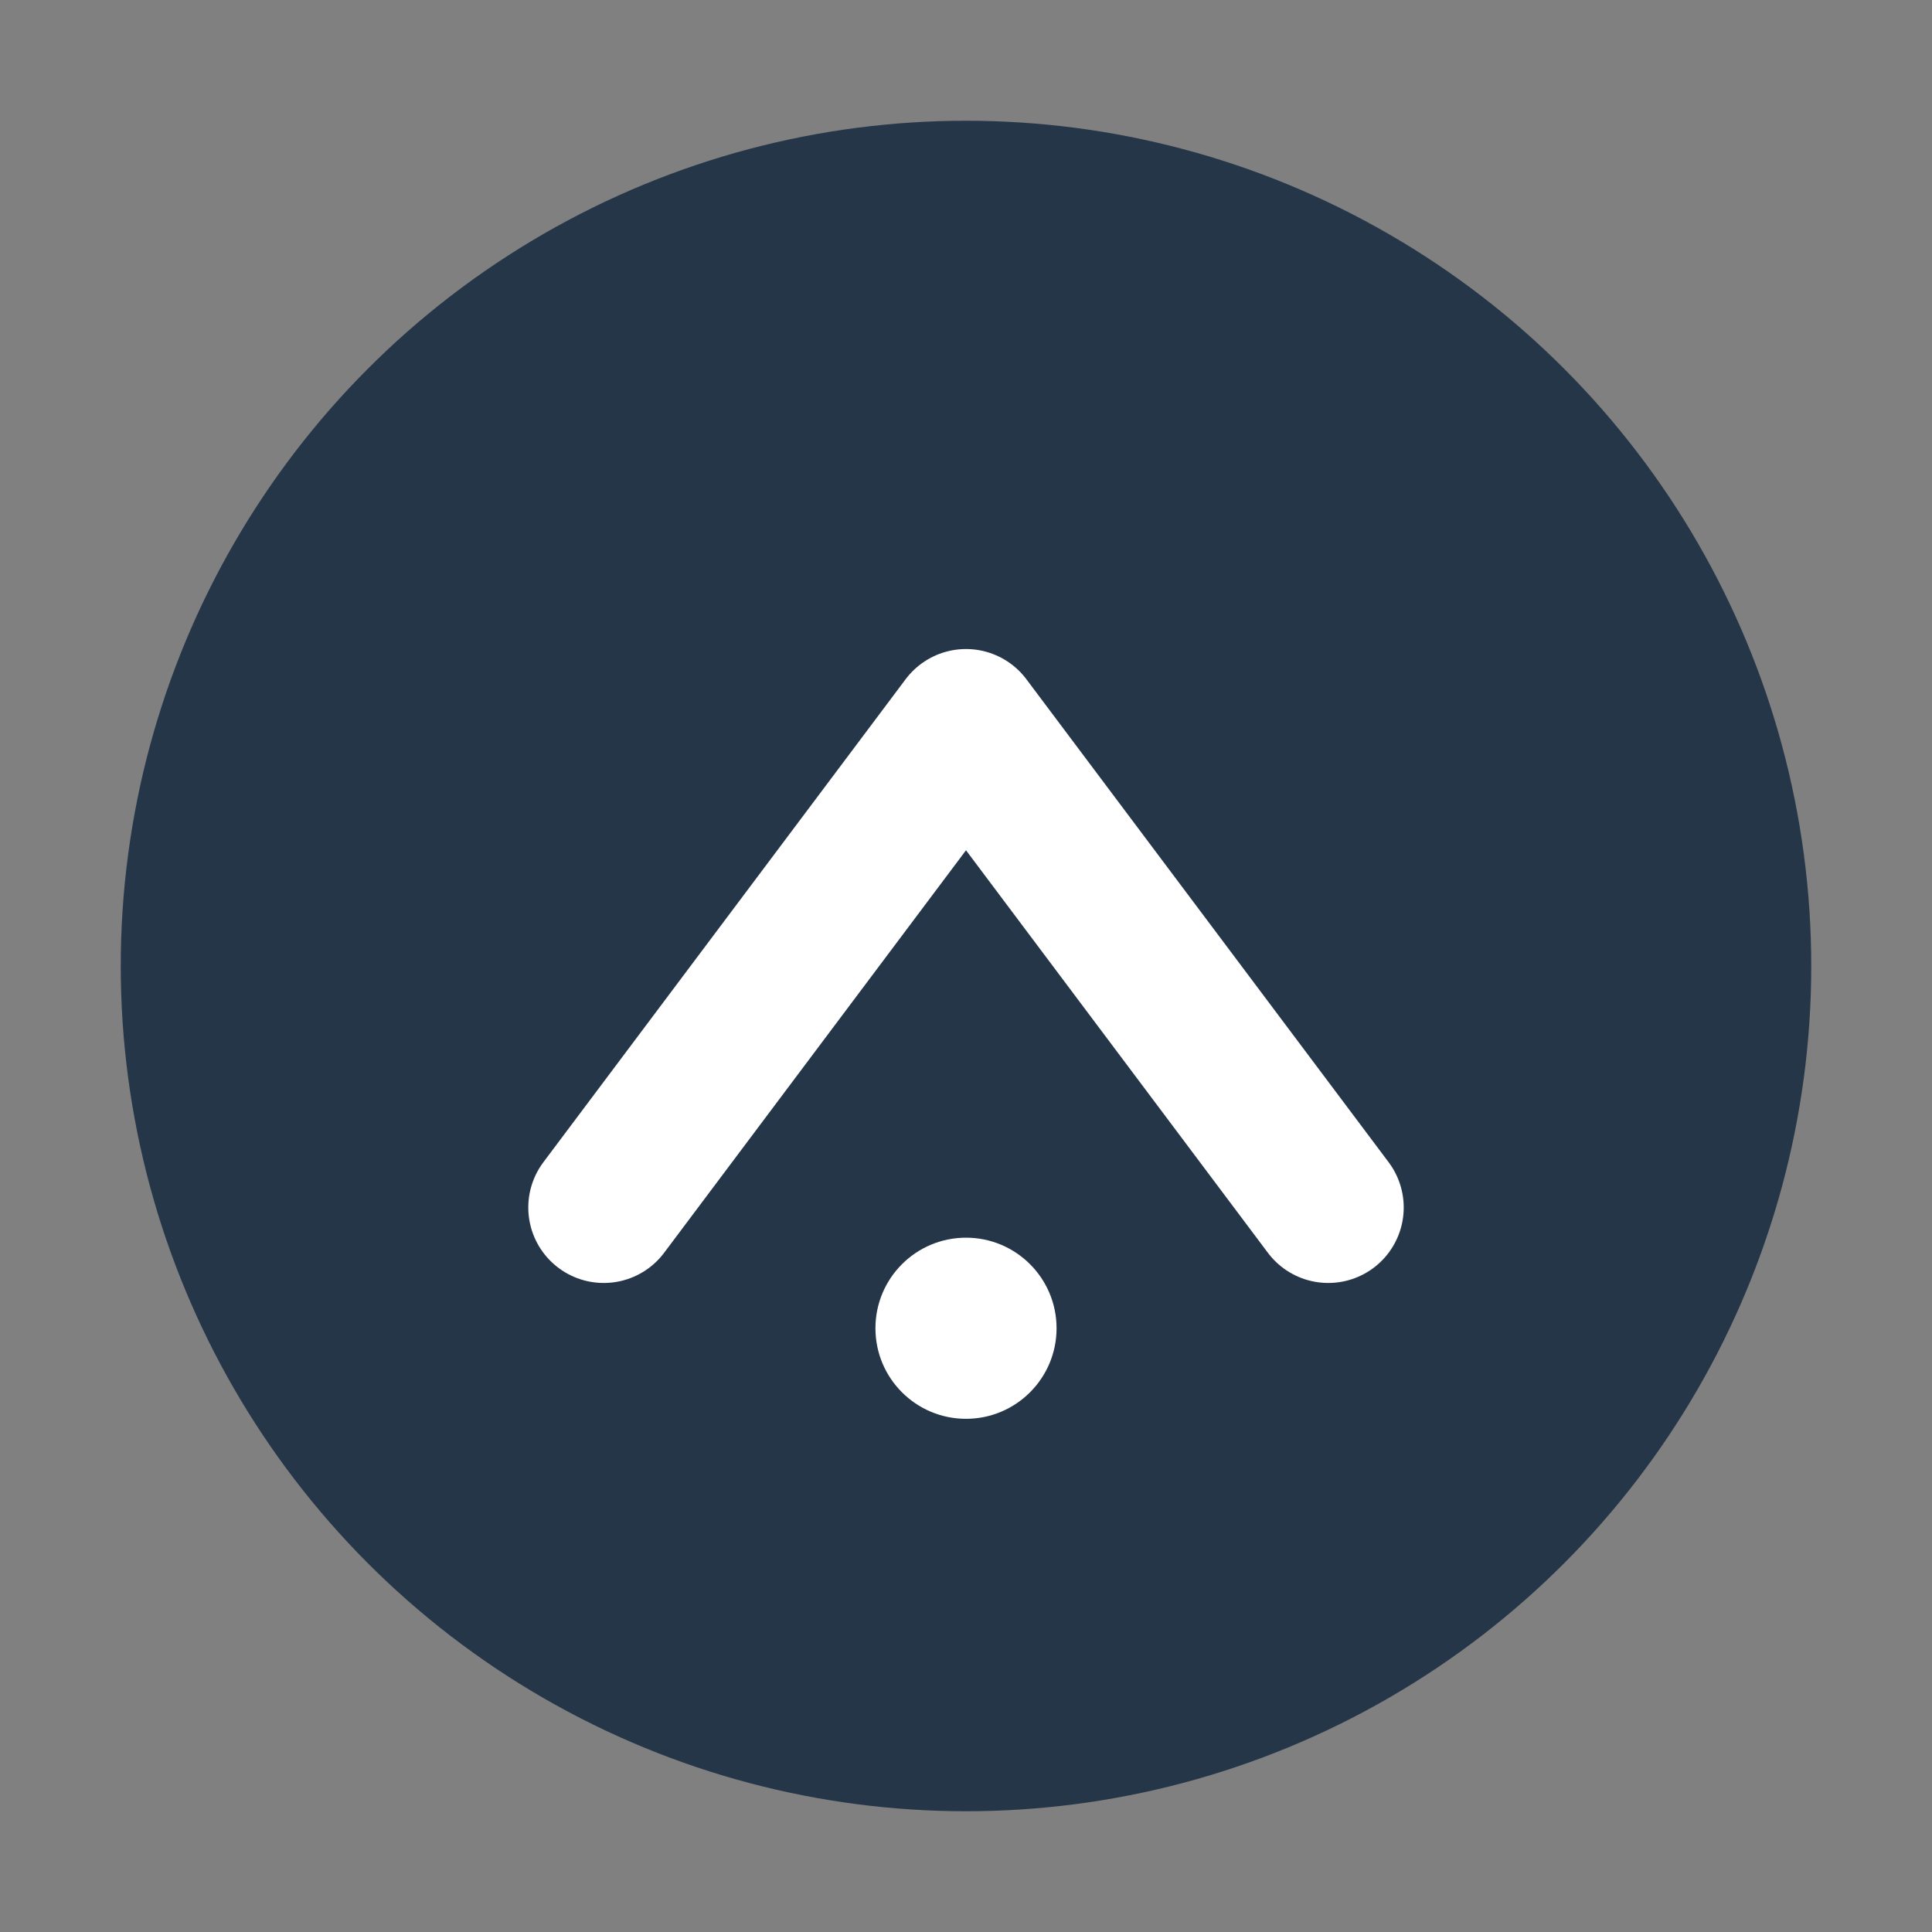
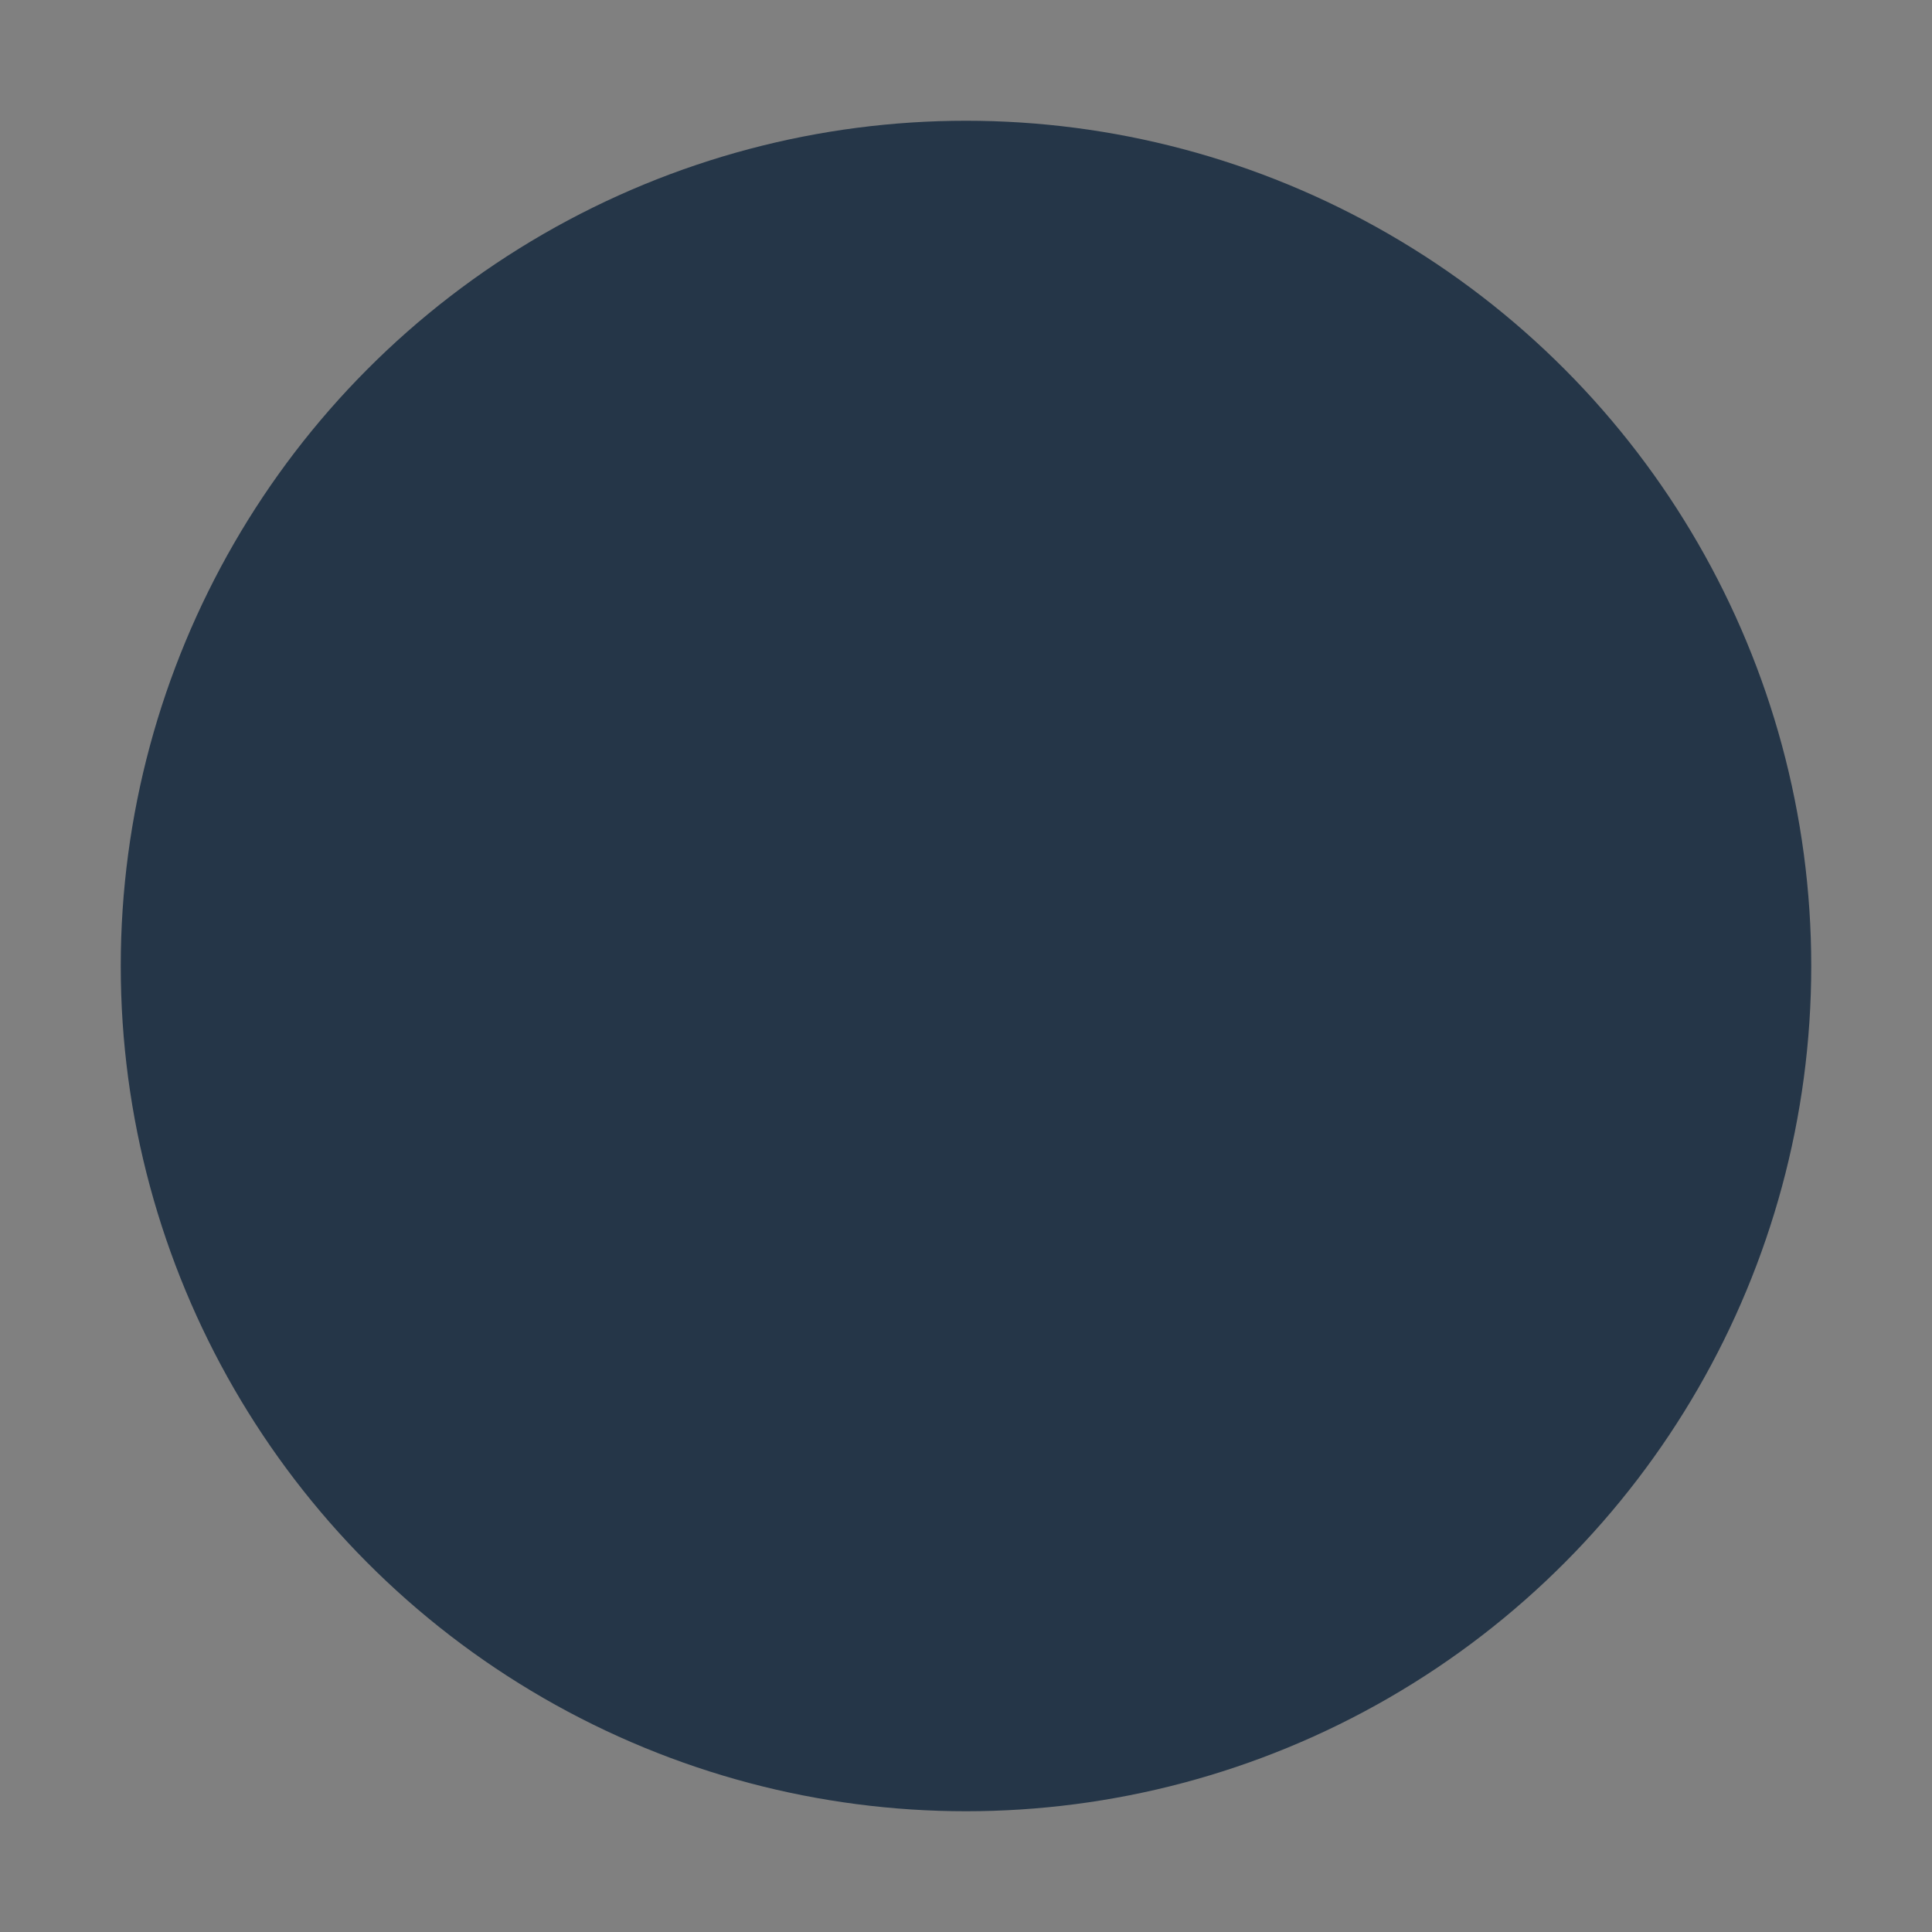
<svg xmlns="http://www.w3.org/2000/svg" viewBox="0 0 32 32">
  <rect x="0" y="0" width="32" height="32" fill="#808080" stroke="none" />
  <circle cx="16" cy="16" r="14" fill="#253648" />
-   <path d="M10 20 L16 12 L22 20" stroke="#FFFFFF" stroke-width="2.5" fill="none" stroke-linecap="round" stroke-linejoin="round" />
-   <circle cx="16" cy="22" r="1.5" fill="#FFFFFF" />
</svg>